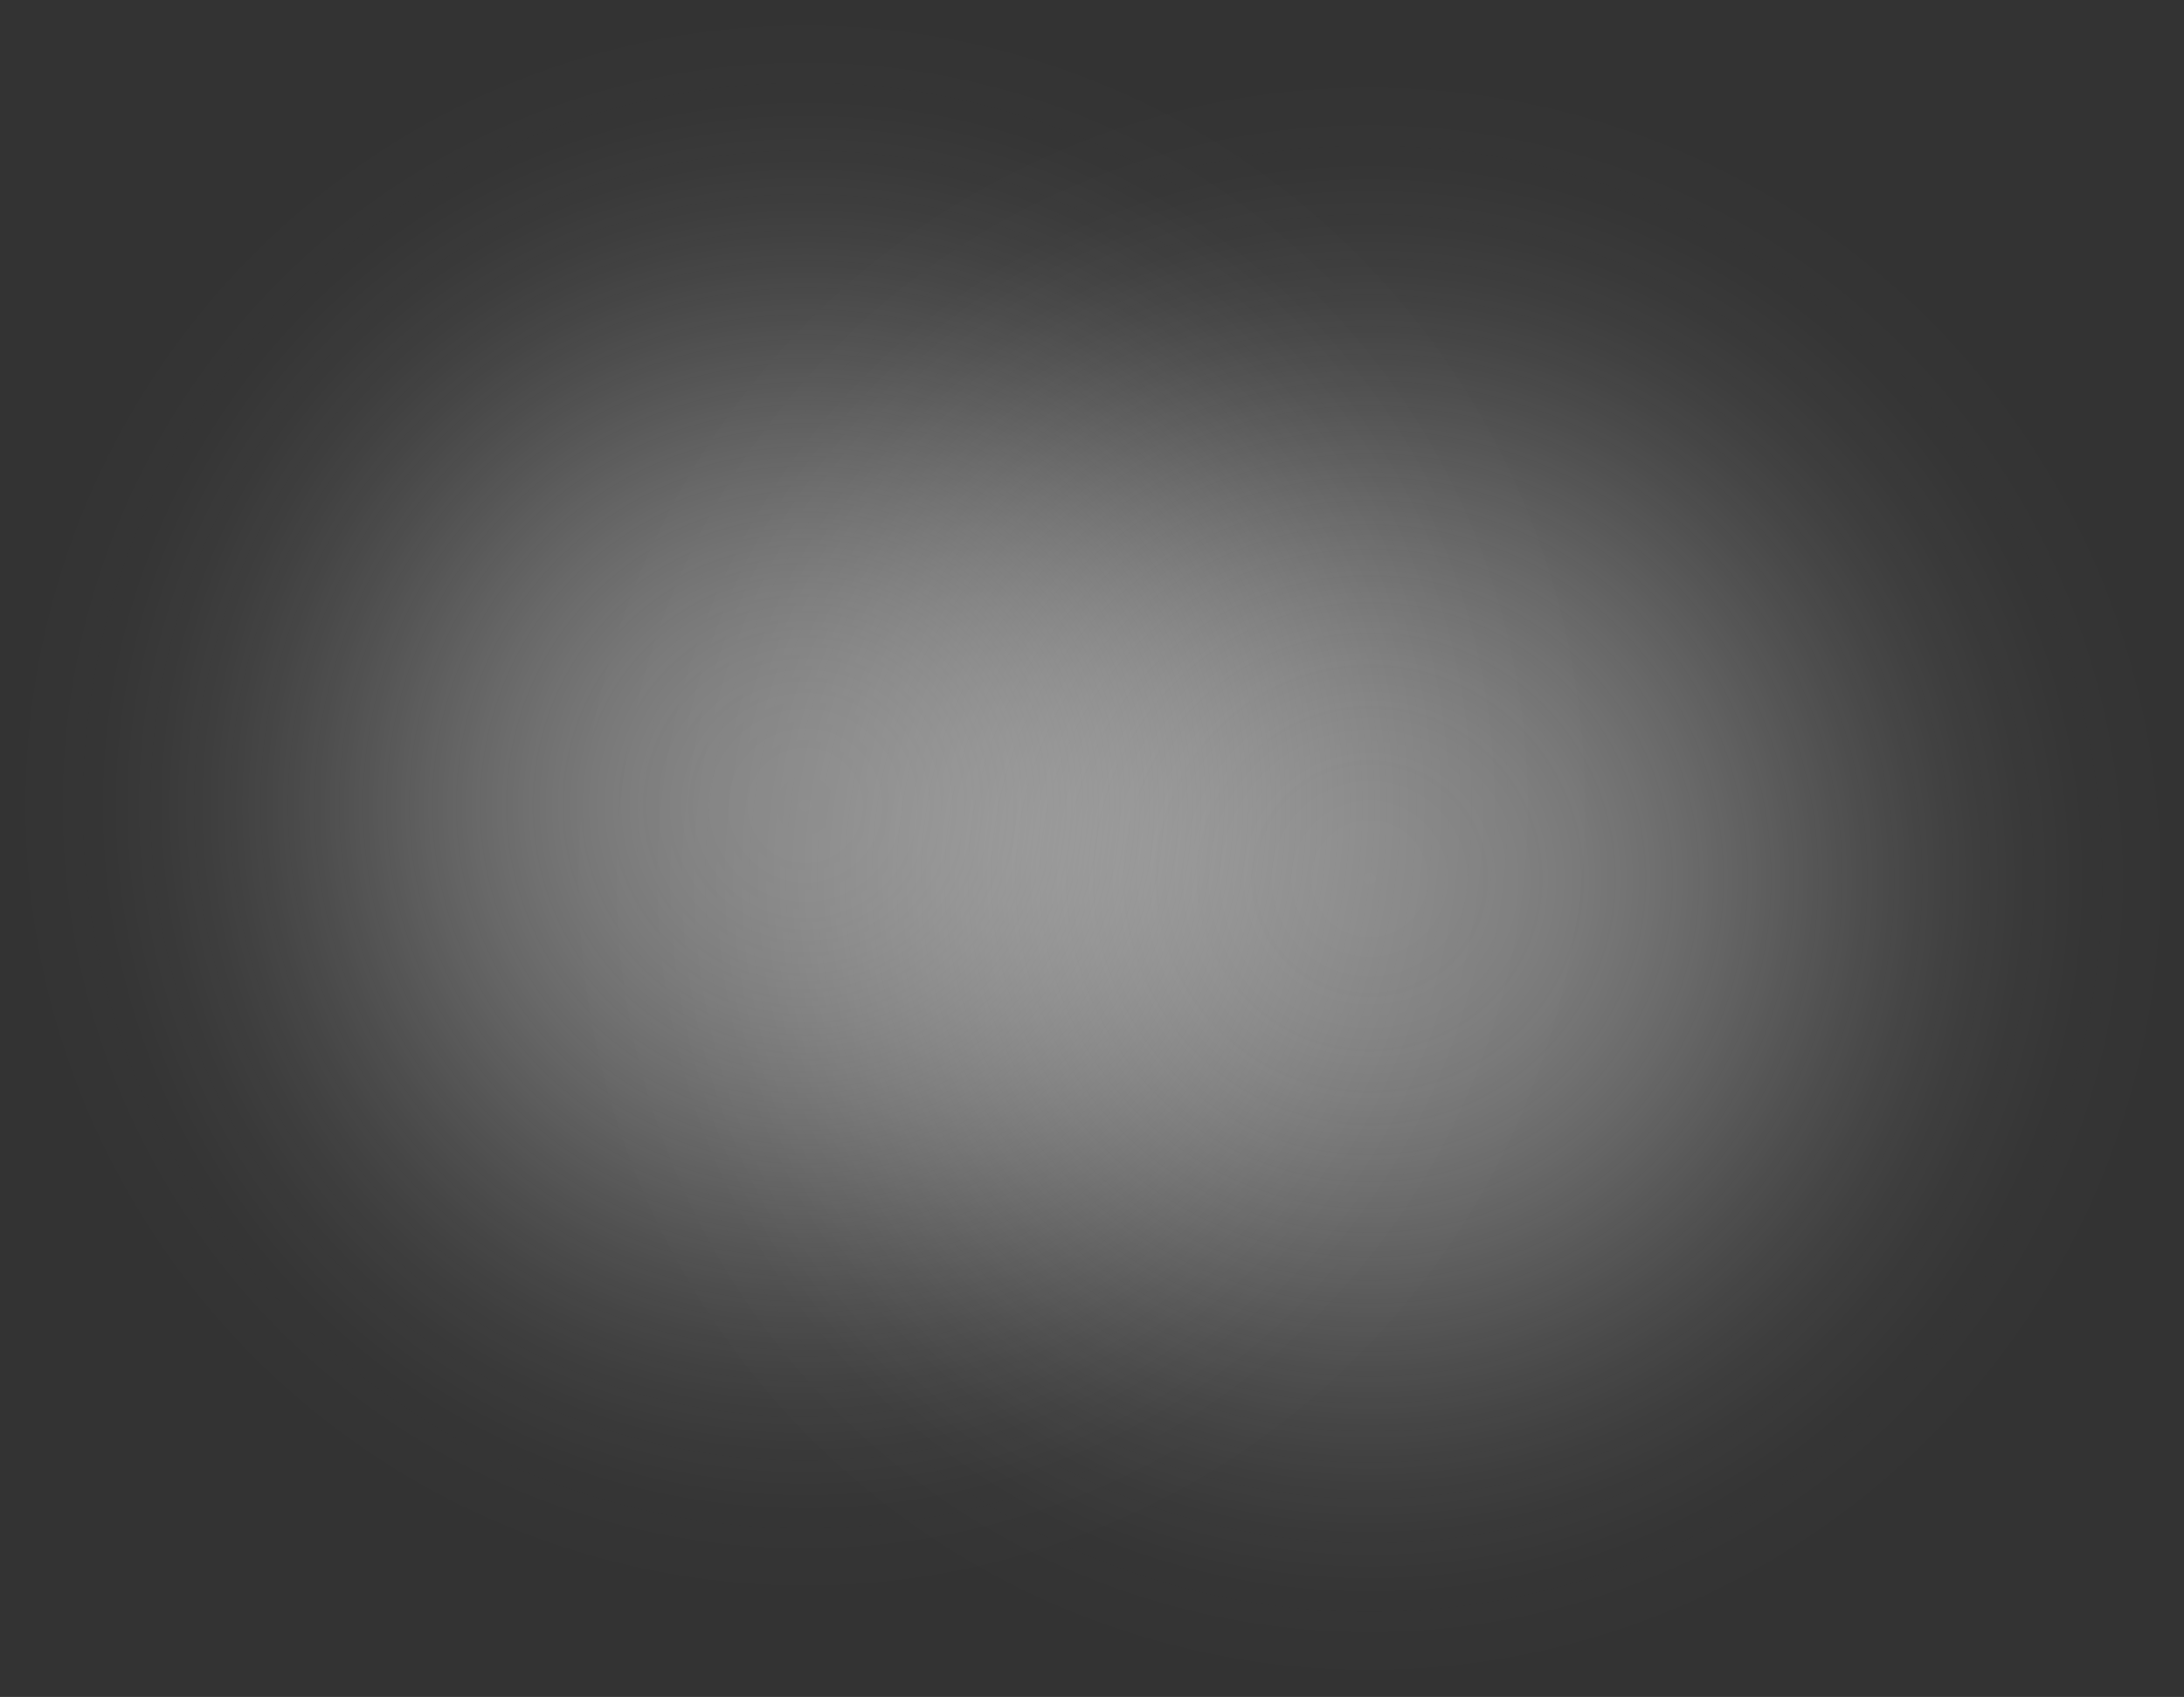
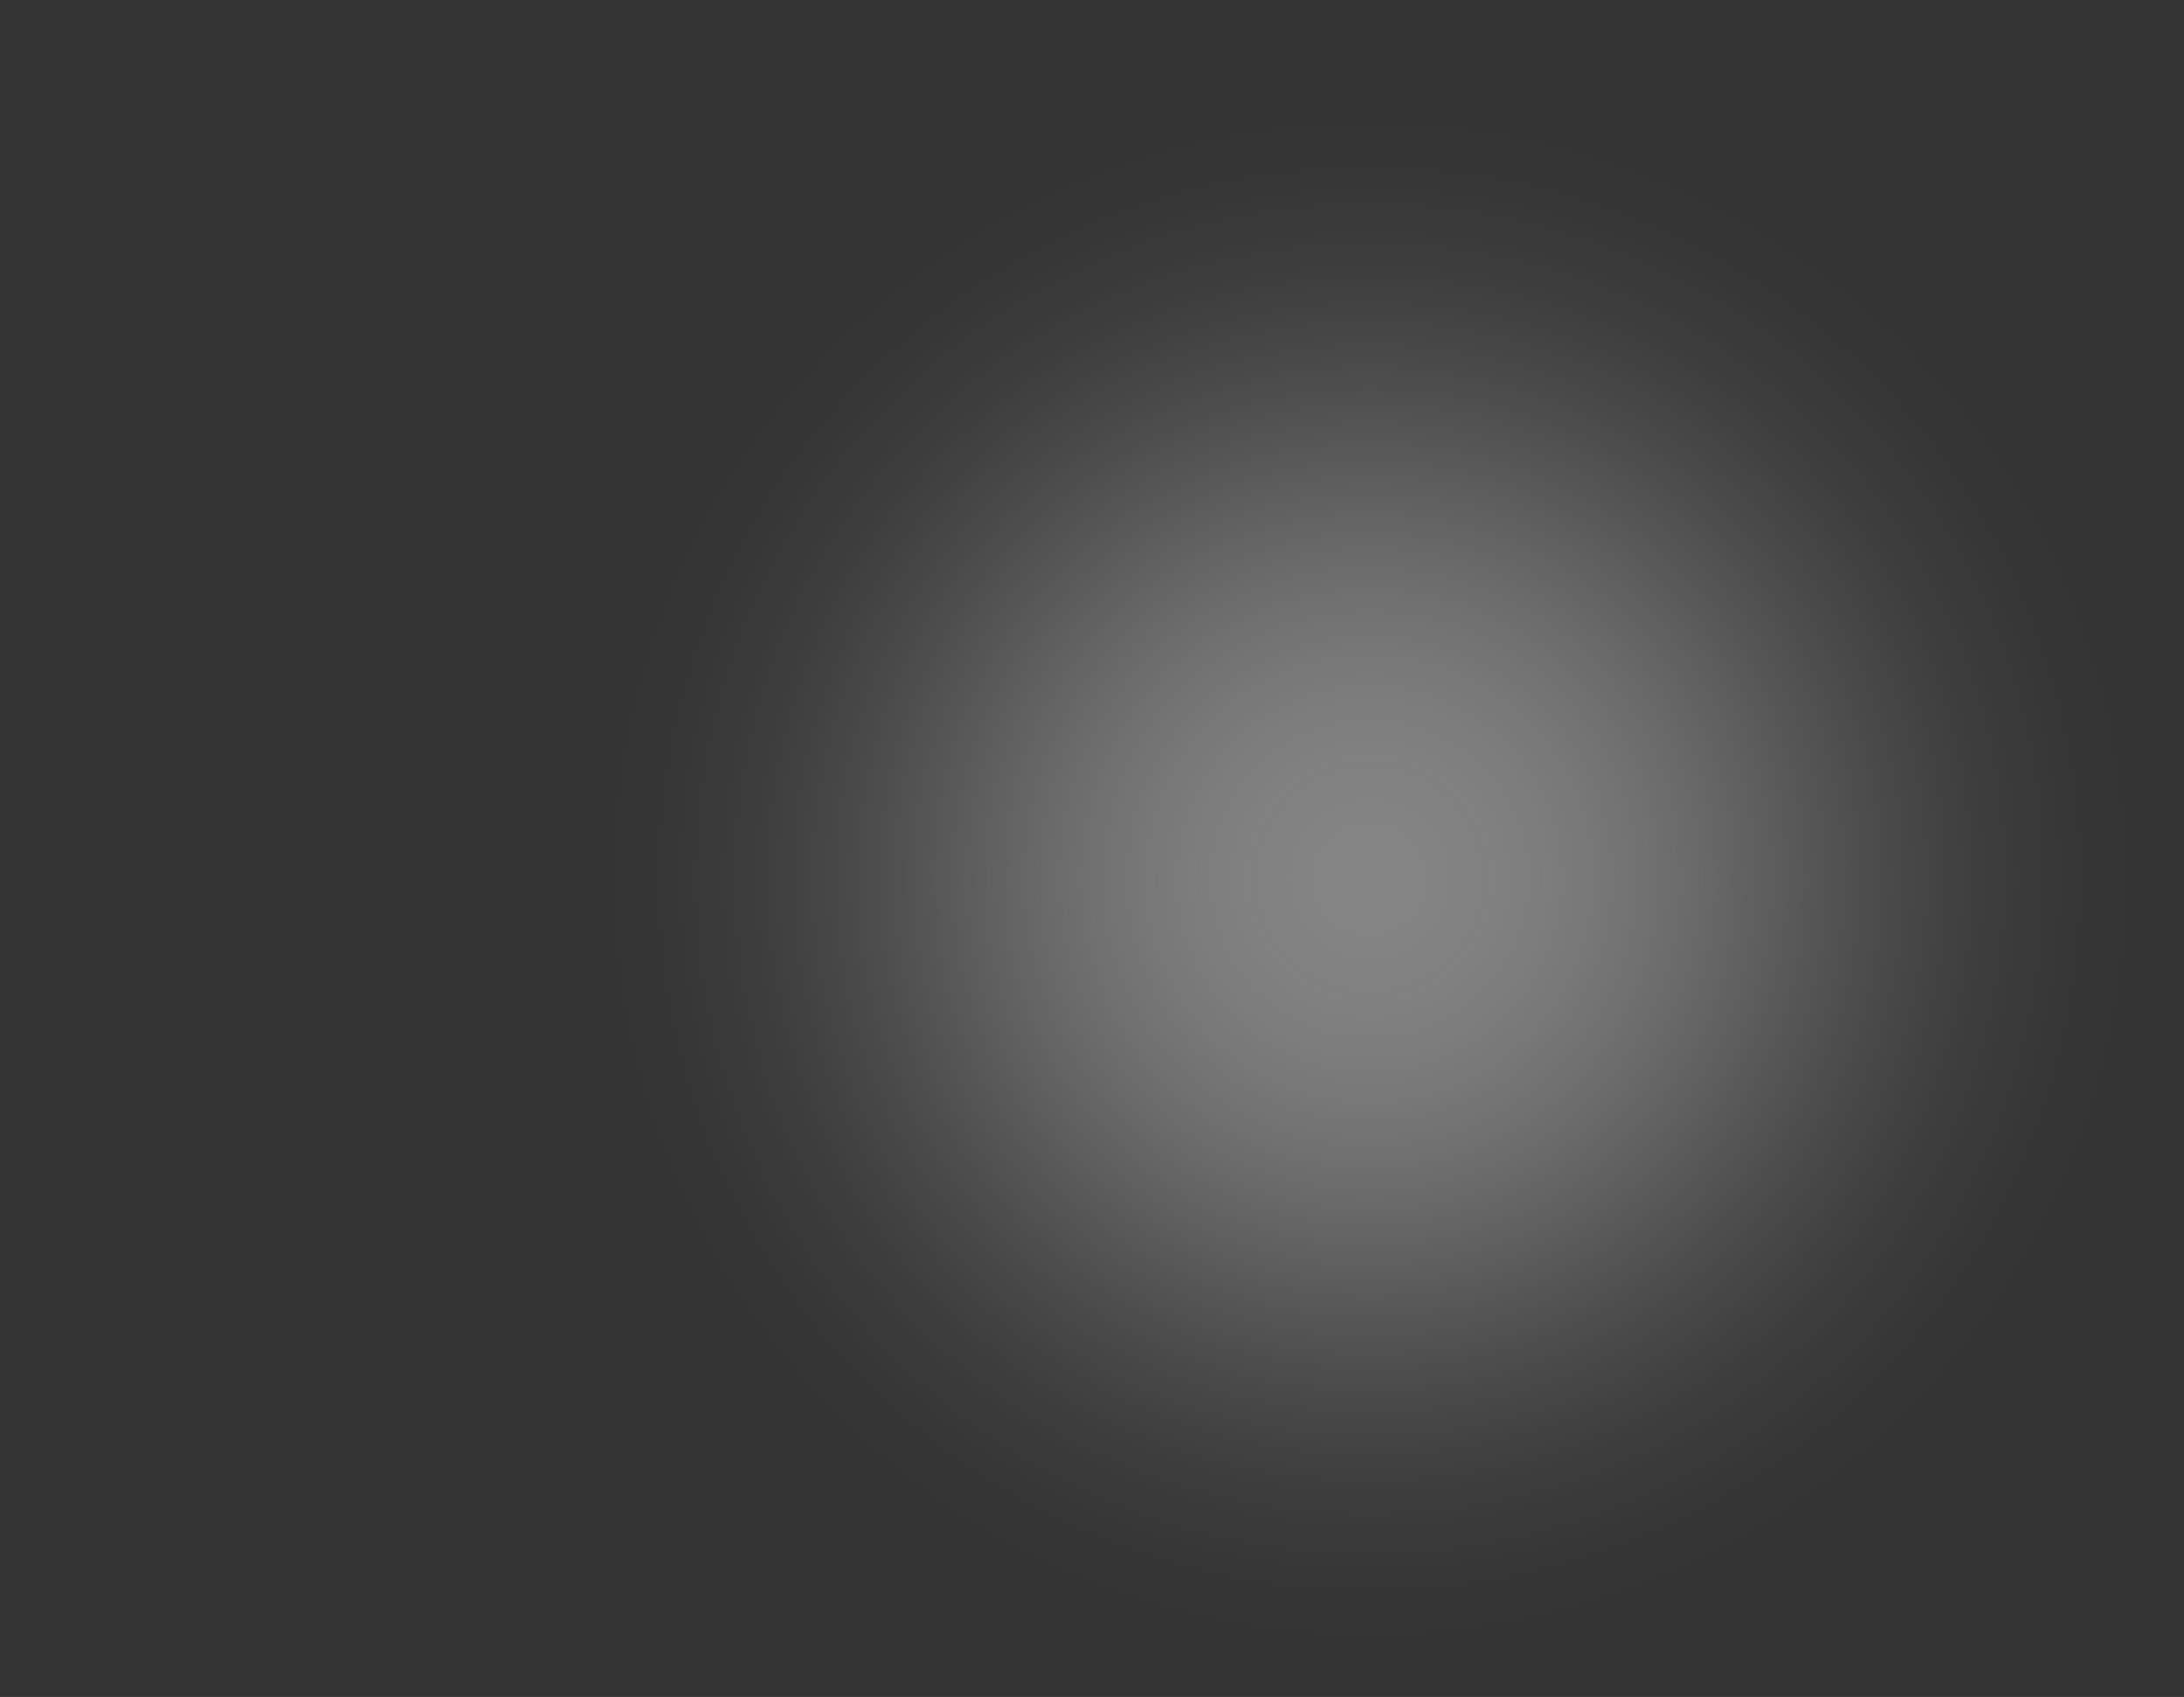
<svg xmlns="http://www.w3.org/2000/svg" width="560" height="435" viewBox="0 0 560 435" fill="none">
  <rect x="0" y="0" width="560" height="435" fill="#333333" stroke="none" />
  <ellipse opacity="0.4" cx="351.174" cy="225.251" rx="208.827" ry="209.609" fill="url(#paint0_radial_626_4723)" />
-   <circle opacity="0.4" cx="206.48" cy="206.48" r="206.48" fill="url(#paint1_radial_626_4723)" />
  <defs>
    <radialGradient id="paint0_radial_626_4723" cx="0" cy="0" r="1" gradientUnits="userSpaceOnUse" gradientTransform="translate(351.174 225.251) rotate(90) scale(209.609 208.827)">
      <stop stop-color="#FEFEFE" />
      <stop offset="0.067" stop-color="#FEFEFE" stop-opacity="0.991" />
      <stop offset="0.133" stop-color="#FEFEFE" stop-opacity="0.964" />
      <stop offset="0.2" stop-color="#FEFEFE" stop-opacity="0.918" />
      <stop offset="0.267" stop-color="#FEFEFE" stop-opacity="0.853" />
      <stop offset="0.333" stop-color="#FEFEFE" stop-opacity="0.768" />
      <stop offset="0.4" stop-color="#FEFEFE" stop-opacity="0.668" />
      <stop offset="0.467" stop-color="#FEFEFE" stop-opacity="0.557" />
      <stop offset="0.533" stop-color="#FEFEFE" stop-opacity="0.443" />
      <stop offset="0.6" stop-color="#FEFEFE" stop-opacity="0.332" />
      <stop offset="0.667" stop-color="#FEFEFE" stop-opacity="0.232" />
      <stop offset="0.733" stop-color="#FEFEFE" stop-opacity="0.147" />
      <stop offset="0.8" stop-color="#FEFEFE" stop-opacity="0.082" />
      <stop offset="0.867" stop-color="#FEFEFE" stop-opacity="0.036" />
      <stop offset="0.933" stop-color="#FEFEFE" stop-opacity="0.01" />
      <stop offset="1" stop-color="#FEFEFE" stop-opacity="0" />
    </radialGradient>
    <radialGradient id="paint1_radial_626_4723" cx="0" cy="0" r="1" gradientUnits="userSpaceOnUse" gradientTransform="translate(206.48 206.48) rotate(90) scale(206.48)">
      <stop stop-color="#FEFEFE" />
      <stop offset="0.067" stop-color="#FEFEFE" stop-opacity="0.991" />
      <stop offset="0.133" stop-color="#FEFEFE" stop-opacity="0.964" />
      <stop offset="0.2" stop-color="#FEFEFE" stop-opacity="0.918" />
      <stop offset="0.267" stop-color="#FEFEFE" stop-opacity="0.853" />
      <stop offset="0.333" stop-color="#FEFEFE" stop-opacity="0.768" />
      <stop offset="0.4" stop-color="#FEFEFE" stop-opacity="0.668" />
      <stop offset="0.467" stop-color="#FEFEFE" stop-opacity="0.557" />
      <stop offset="0.533" stop-color="#FEFEFE" stop-opacity="0.443" />
      <stop offset="0.6" stop-color="#FEFEFE" stop-opacity="0.332" />
      <stop offset="0.667" stop-color="#FEFEFE" stop-opacity="0.232" />
      <stop offset="0.733" stop-color="#FEFEFE" stop-opacity="0.147" />
      <stop offset="0.8" stop-color="#FEFEFE" stop-opacity="0.082" />
      <stop offset="0.867" stop-color="#FEFEFE" stop-opacity="0.036" />
      <stop offset="0.933" stop-color="#FEFEFE" stop-opacity="0.01" />
      <stop offset="1" stop-color="#FEFEFE" stop-opacity="0" />
    </radialGradient>
  </defs>
</svg>